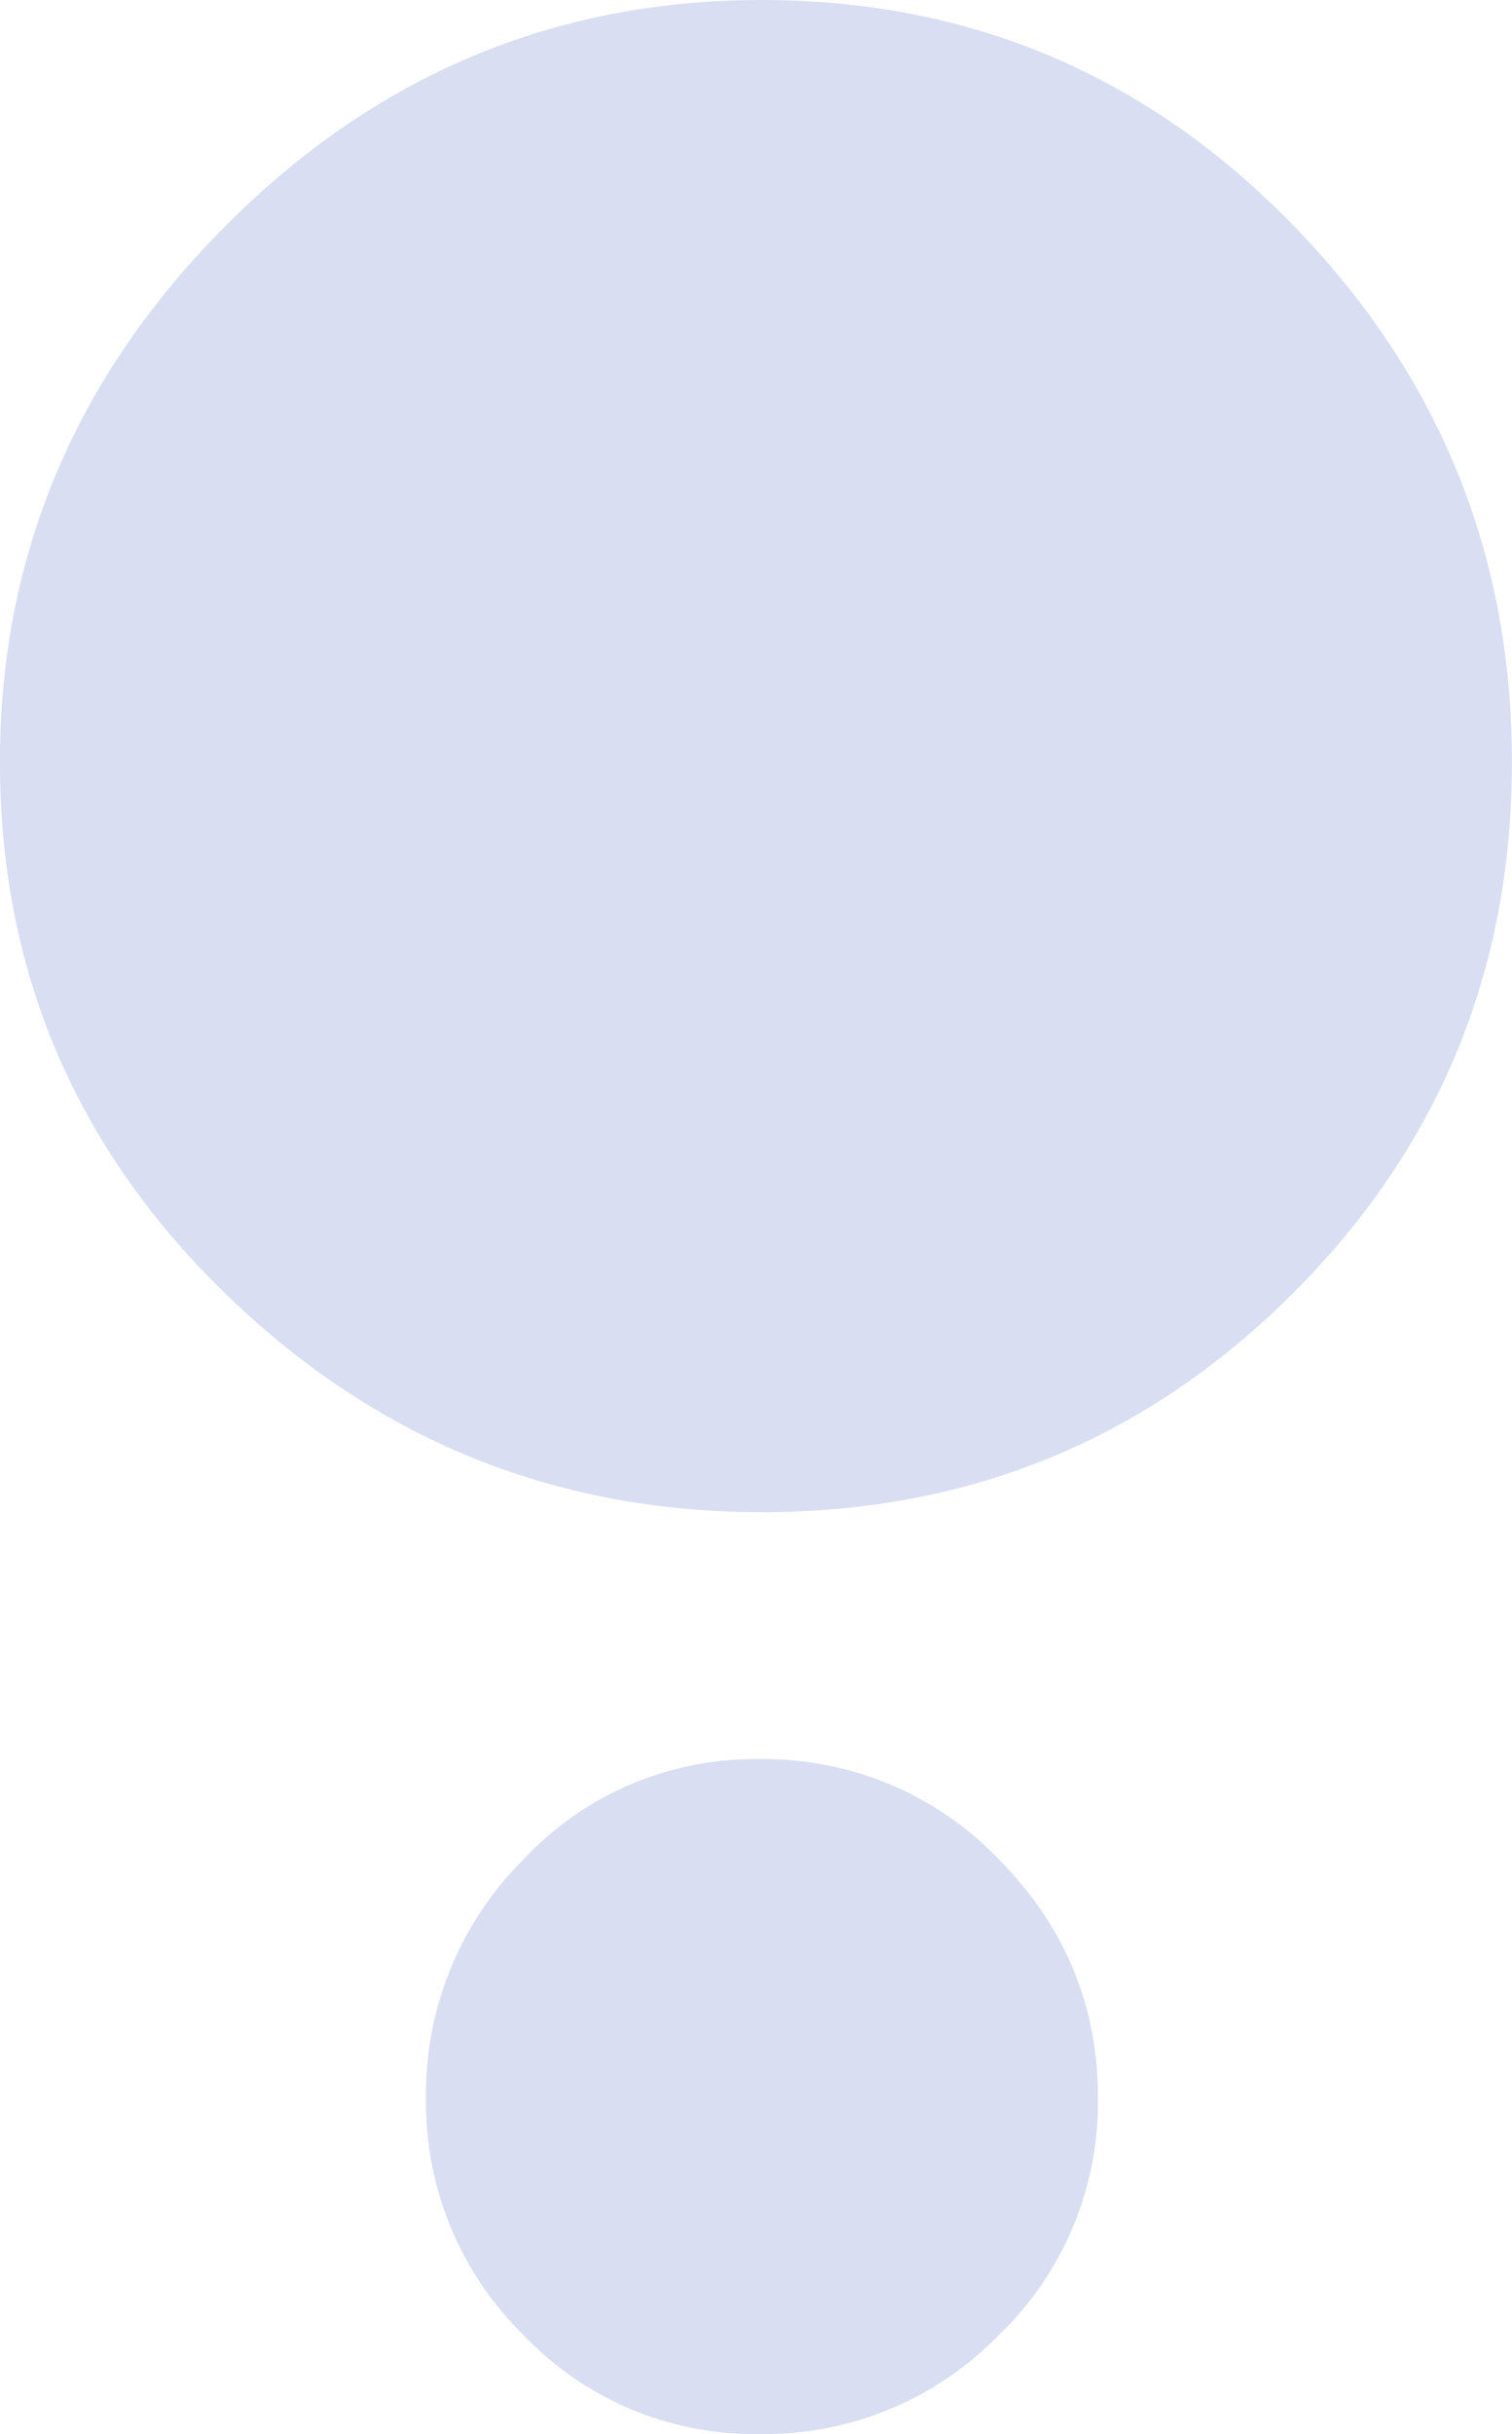
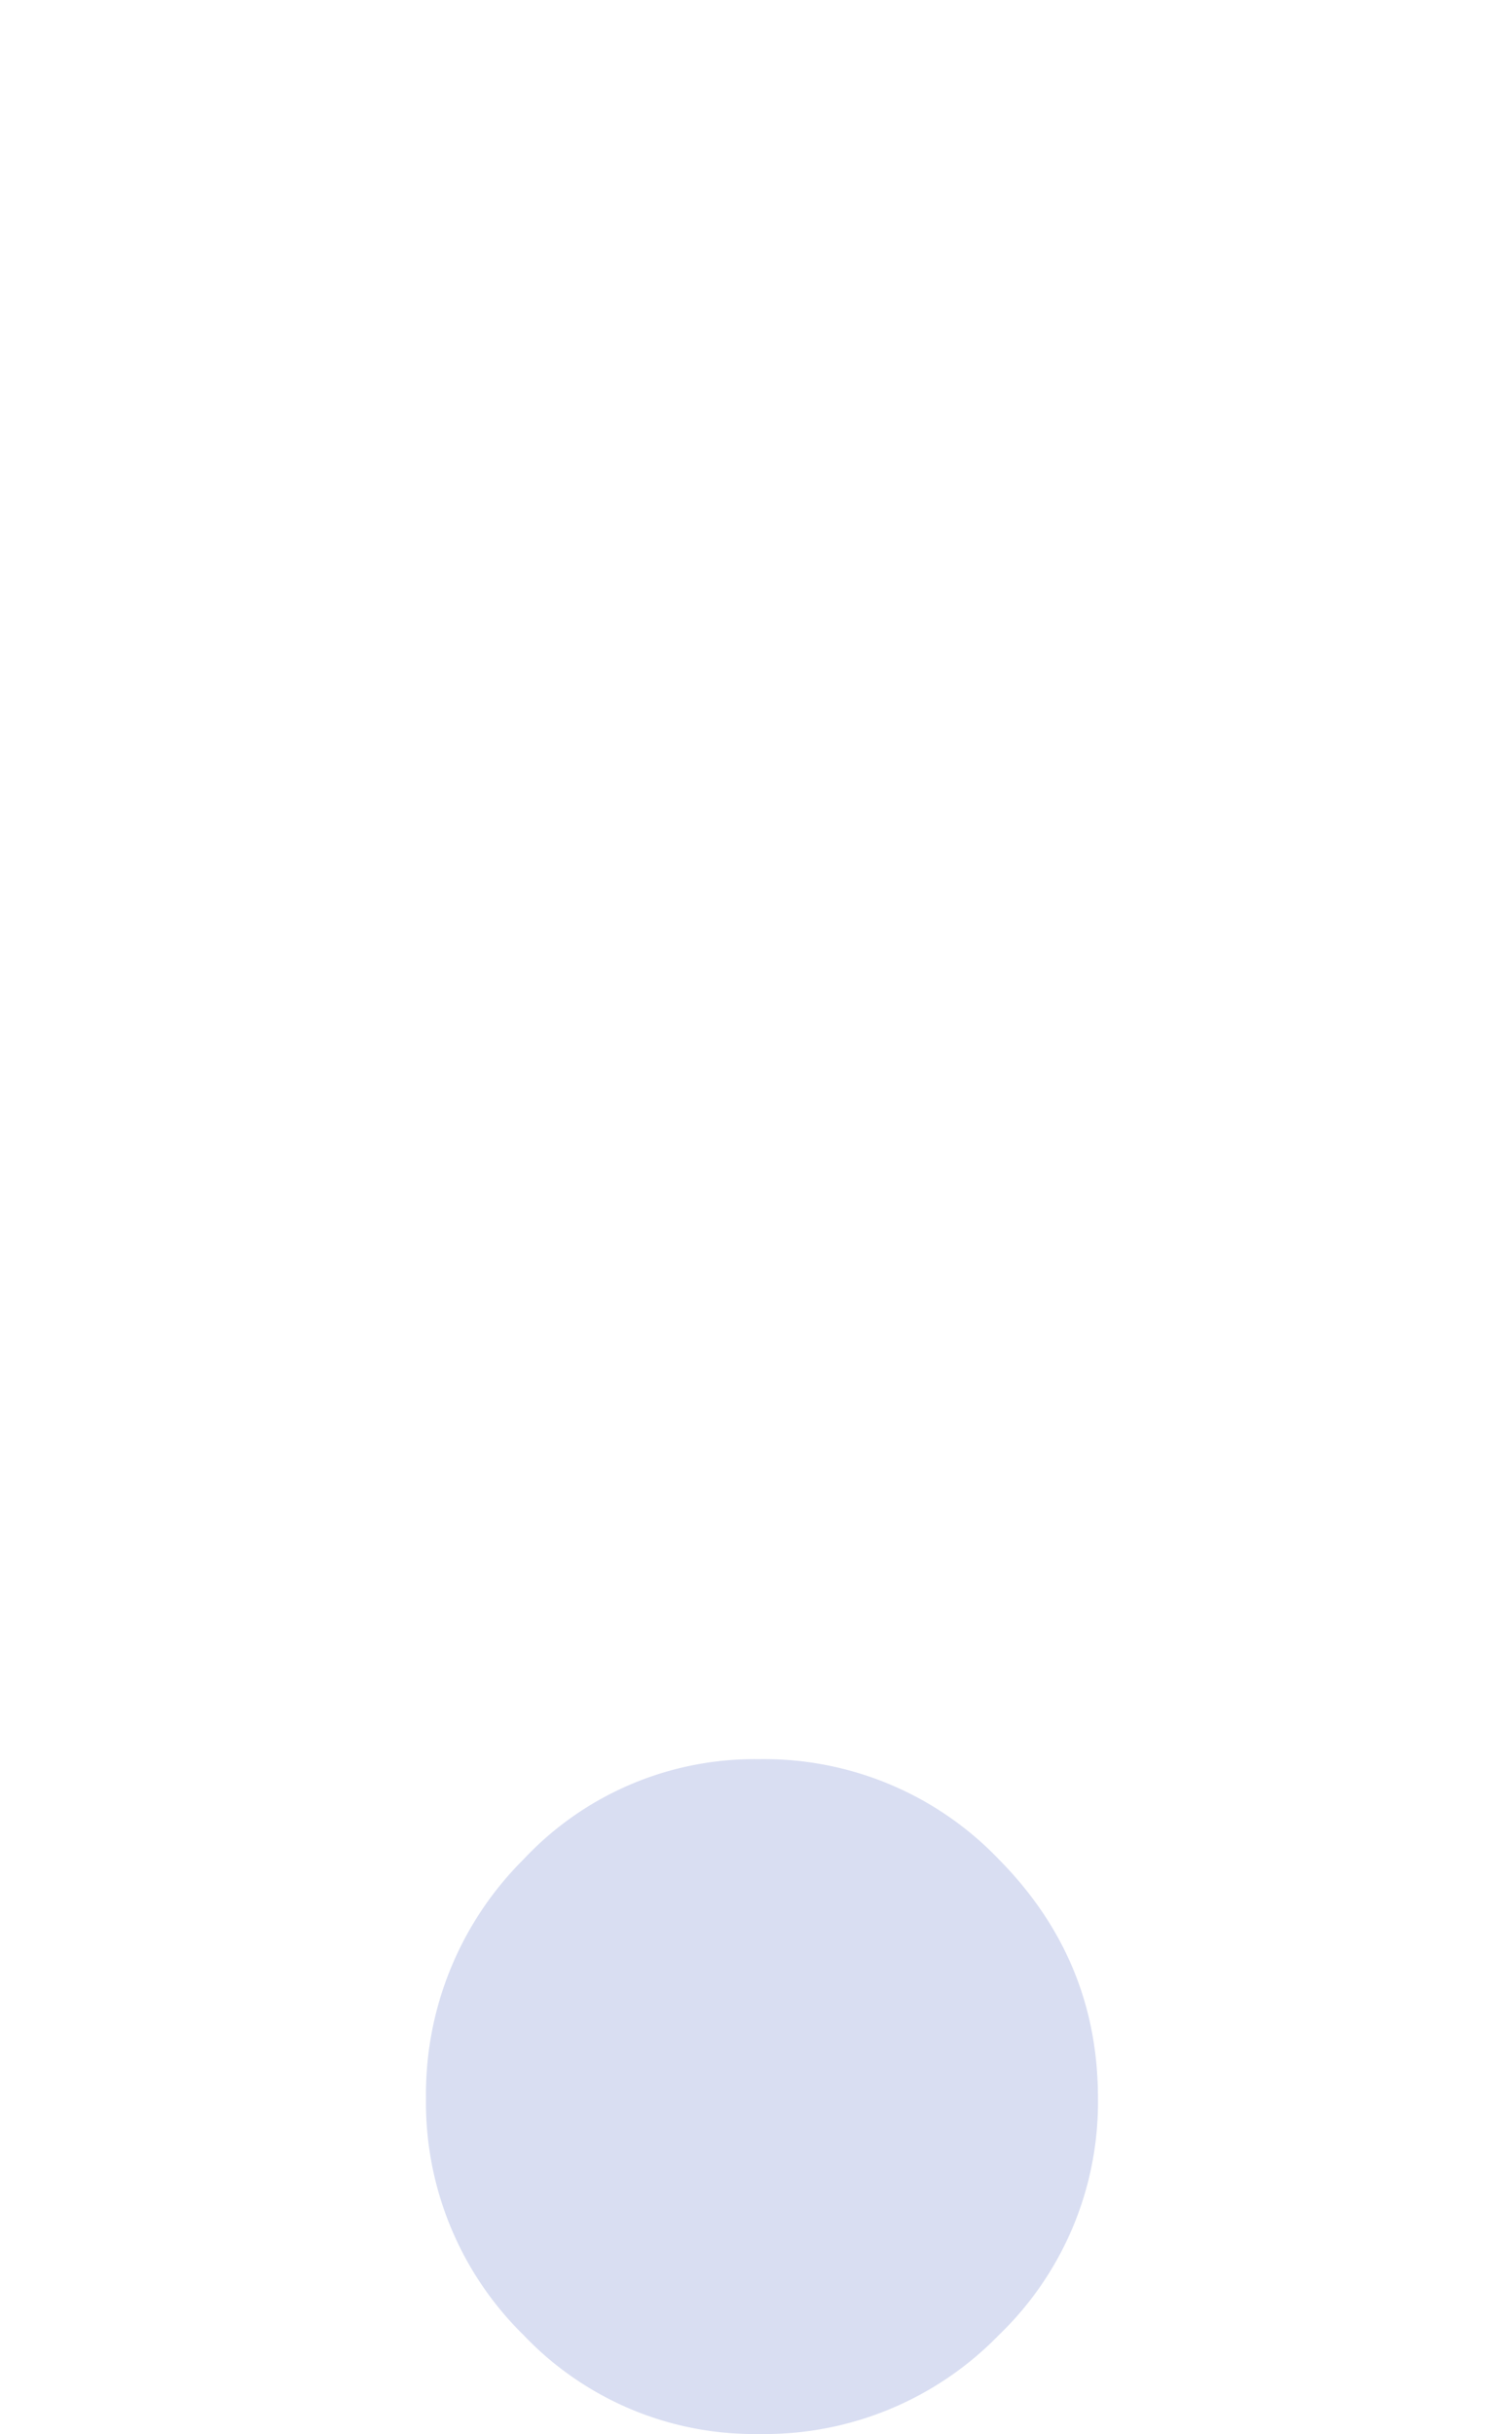
<svg xmlns="http://www.w3.org/2000/svg" id="Layer_2" data-name="Layer 2" viewBox="0 0 211.15 339.87">
  <defs>
    <style>.cls-1{fill:#d9def2;}</style>
  </defs>
  <title>ExPN Logo I (Color One)</title>
  <path class="cls-1" d="M540.42,644.34a44.45,44.45,0,0,1-32.89-13.83,45.46,45.46,0,0,1-13.61-33.09,46.2,46.2,0,0,1,13.61-33.31,44.16,44.16,0,0,1,32.89-14,45.31,45.31,0,0,1,33.51,14q13.83,14,13.83,33.31a45.12,45.12,0,0,1-13.83,33.09A45.62,45.62,0,0,1,540.42,644.34Z" transform="translate(-434.43 -304.47)" />
-   <path class="cls-1" d="M540.84,515.62q-43.58,0-75-30.58t-31.42-74.16q0-43.14,31.42-74.78t75-31.63q43.56,0,74.15,31.42t30.58,75q0,43.59-30.58,74.16T540.84,515.62Z" transform="translate(-434.43 -304.47)" />
</svg>